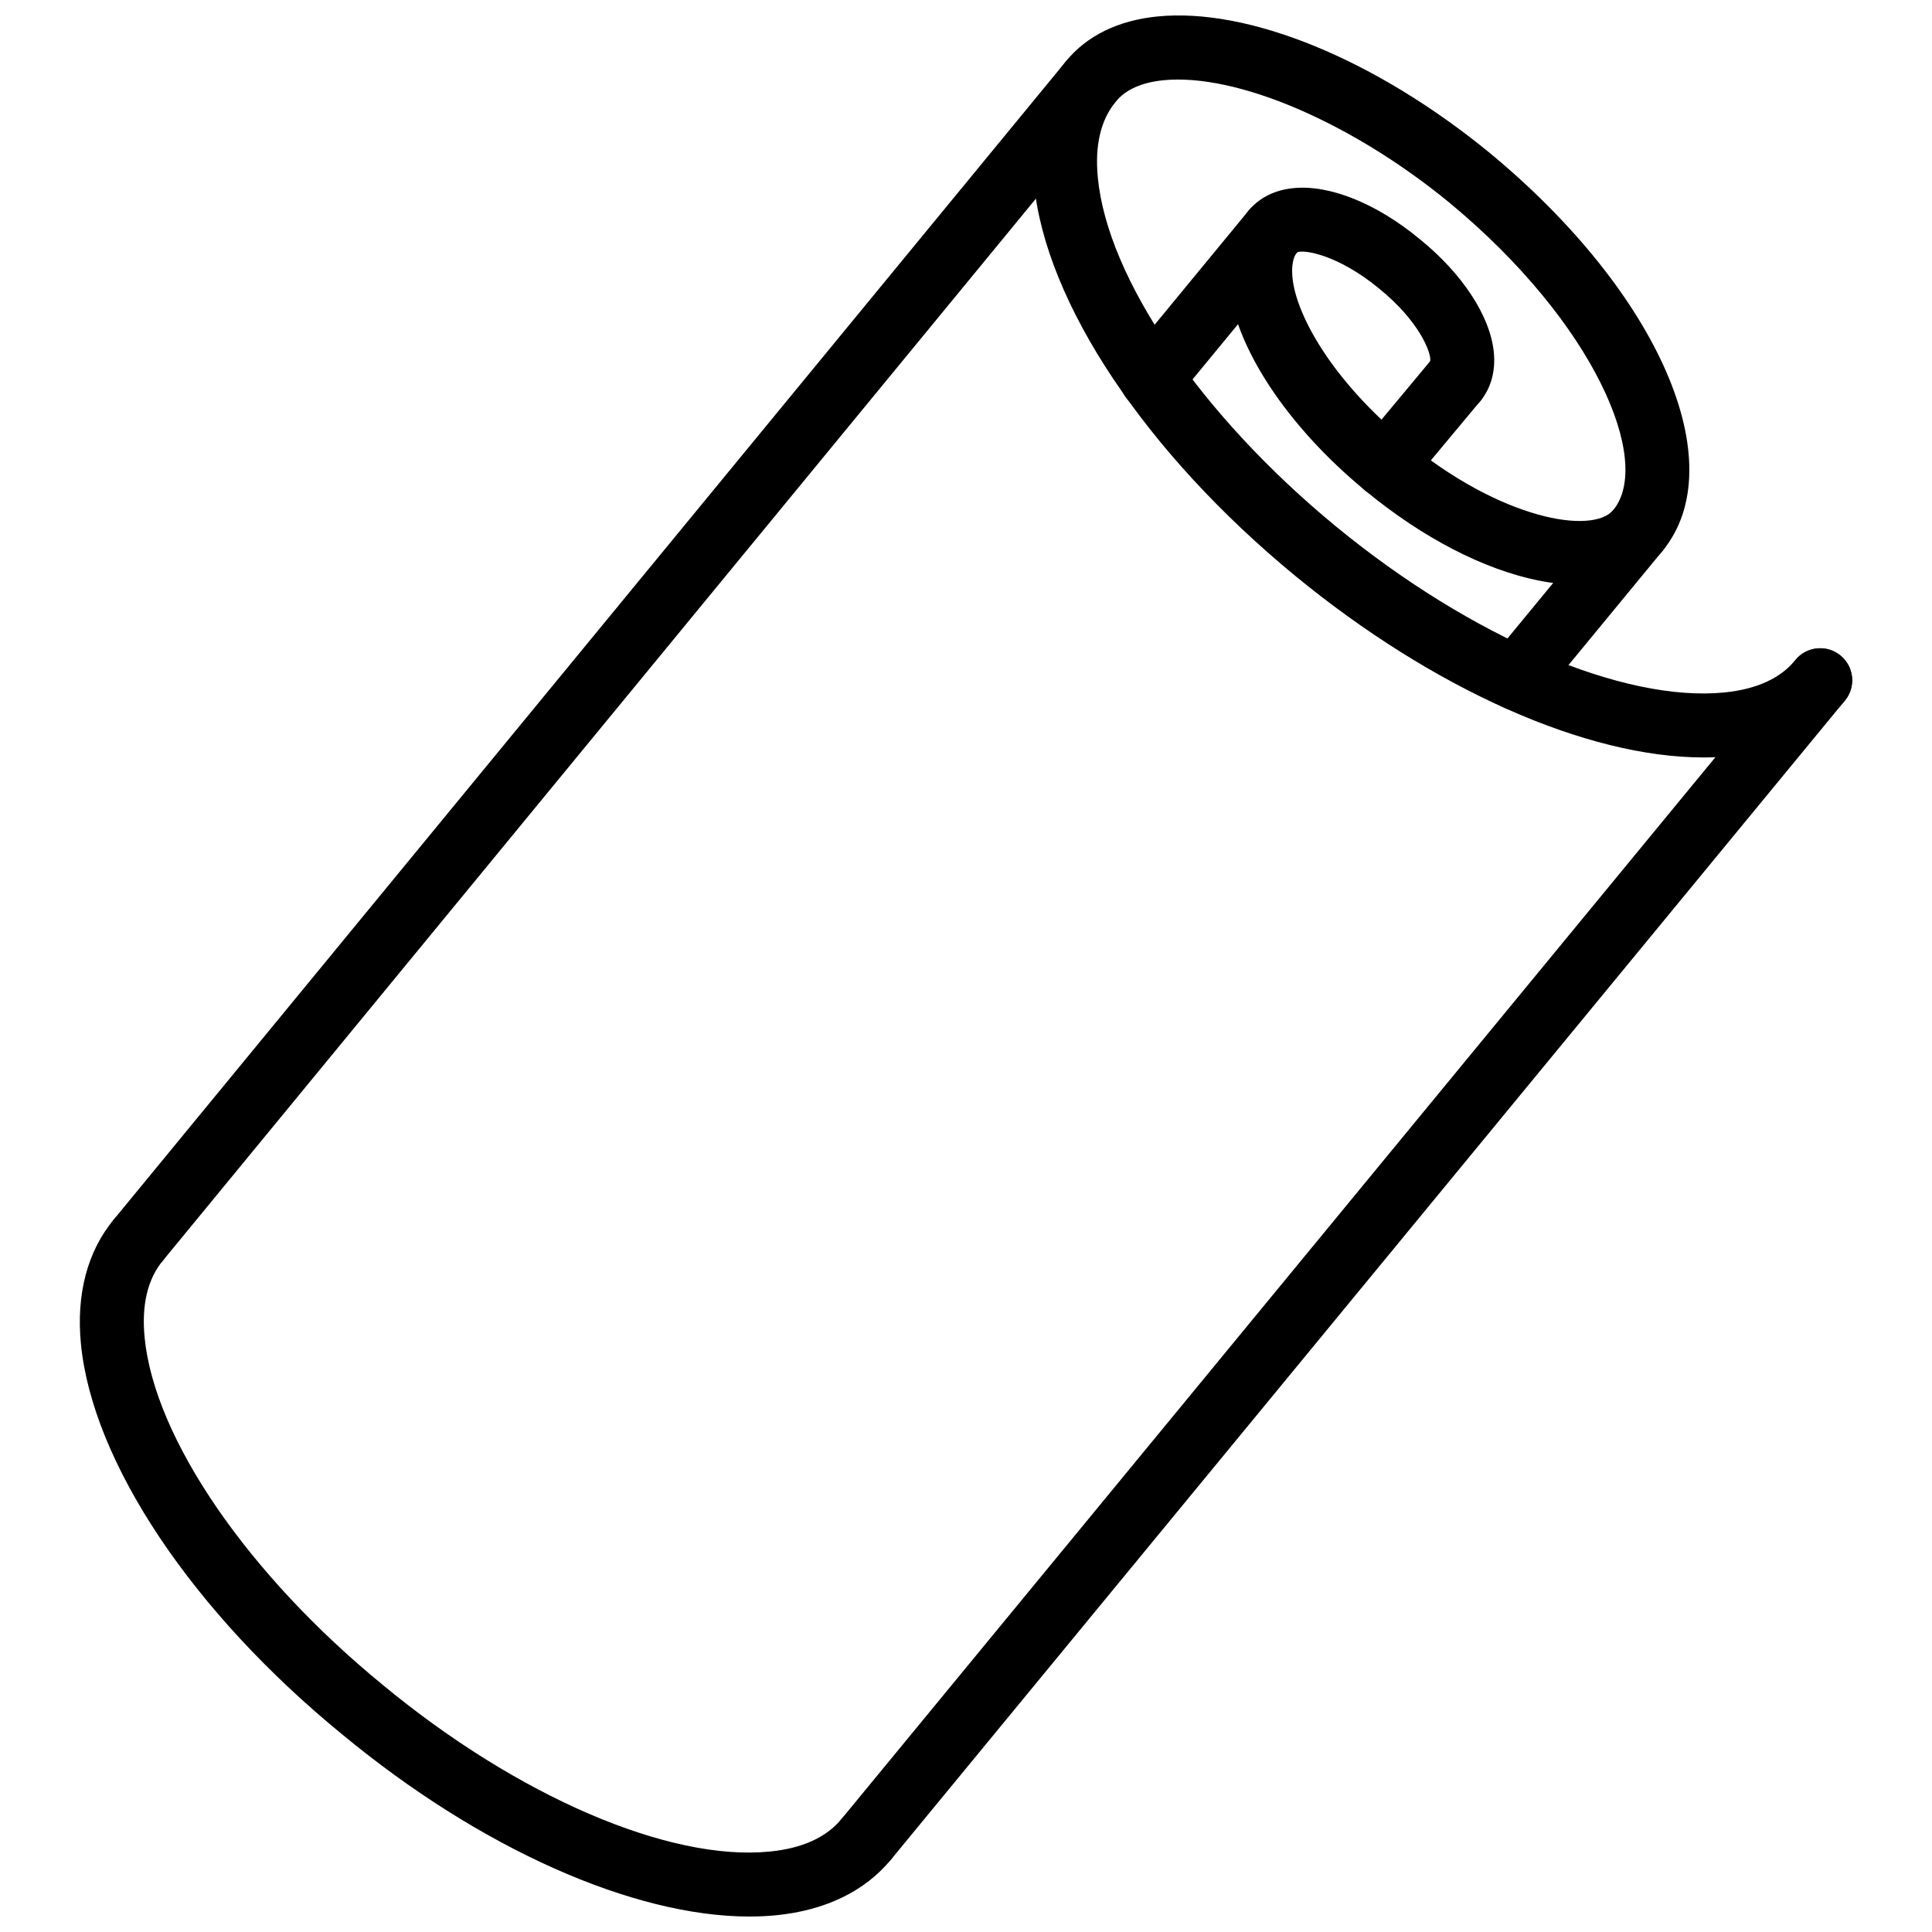
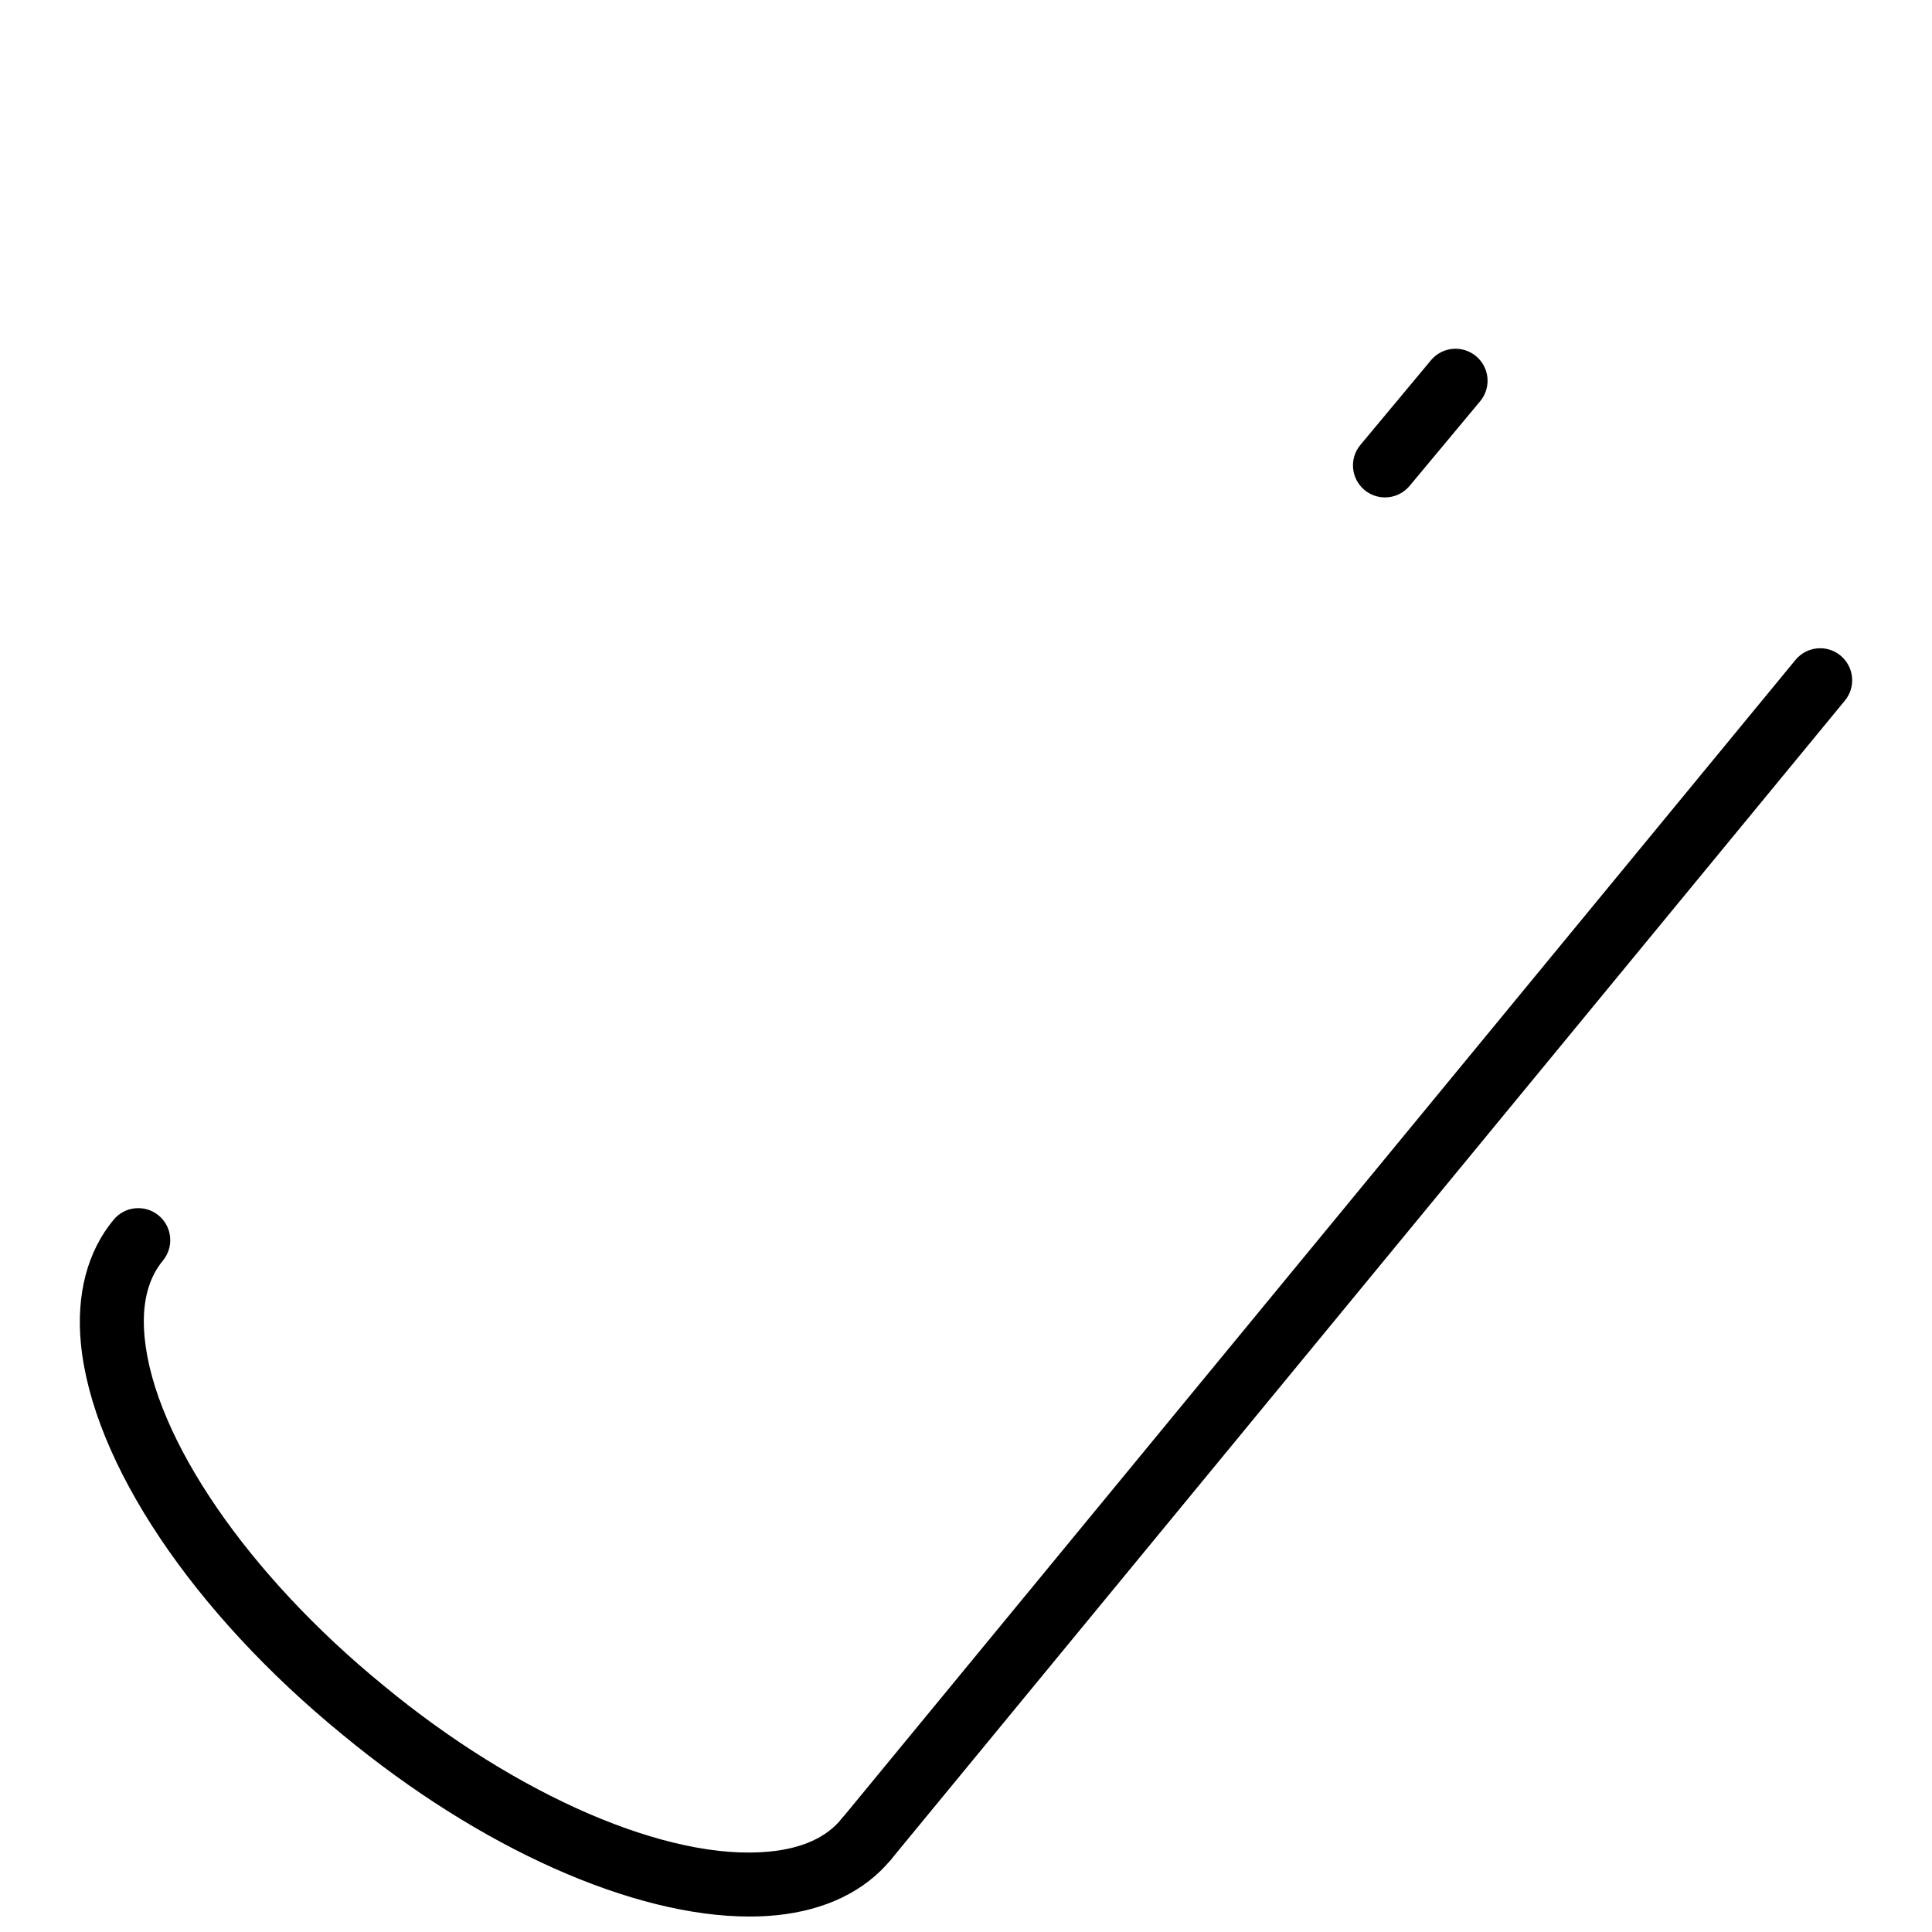
<svg xmlns="http://www.w3.org/2000/svg" width="800px" height="800px" version="1.1" viewBox="144 144 512 512">
  <defs>
    <clipPath id="b">
-       <path d="m417 148.09h218v196.91h-218z" />
-     </clipPath>
+       </clipPath>
    <clipPath id="a">
      <path d="m165 464h218v187.9h-218z" />
    </clipPath>
  </defs>
  <g clip-path="url(#b)">
-     <path d="m595.42 344.73c-30.801 0.004-71.418-17.93-108.17-48.121-39.656-32.629-66.188-72.441-69.219-103.9-1.258-13.016 1.703-24.277 8.551-32.566 5.418-6.652 13.762-10.738 24.094-11.773 24.289-2.438 57.992 11.453 88.18 36.207 44.848 37.102 64.512 82.395 45.77 105.38-13.918 16.629-47.848 9.699-78.984-16.082-20.684-17.082-34.496-38.102-36.039-54.848-0.695-7.594 1.148-14.25 5.32-19.238 2.766-3.375 6.887-5.449 11.867-5.934 9.648-0.949 22.07 4.102 33.395 13.465 11.312 9.145 18.695 20.359 19.684 29.949 0.516 5.039-0.715 9.535-3.555 13.016-2.961 3.625-8.32 4.156-11.938 1.199-3.555-2.914-4.141-8.109-1.355-11.73 0.387-2.195-2.922-10.695-13.562-19.297-10.77-8.895-19.973-10.461-21.793-9.555-0.961 1.25-1.438 3.535-1.16 6.578 0.922 10.012 10.539 27.289 29.949 43.328 25.41 21.031 49.613 24.91 55.09 18.352 10.453-12.812-4.785-49.477-43.469-81.477-25.984-21.309-56.367-34.281-75.695-32.426-5.824 0.586-10.094 2.488-12.672 5.652-4.012 4.848-5.606 11.625-4.773 20.18 2.574 26.727 27.344 63.004 63.105 92.422 35.773 29.395 76.152 46.645 102.91 44 8.551-0.852 14.891-3.746 18.852-8.594 2.953-3.617 8.293-4.172 11.926-1.207 3.637 2.961 4.172 8.305 1.207 11.938-6.816 8.352-17.297 13.449-30.312 14.746-2.34 0.227-4.734 0.34-7.203 0.34z" />
-   </g>
-   <path d="m180.64 481.13c-1.898 0-3.805-0.633-5.383-1.934-3.617-2.973-4.141-8.312-1.164-11.938l252.48-307.11c2.973-3.625 8.312-4.133 11.938-1.164 3.617 2.977 4.141 8.32 1.16 11.941l-252.47 307.11c-1.68 2.043-4.106 3.09-6.559 3.09z" />
+     </g>
  <path d="m373.59 639.87c-1.898 0-3.805-0.633-5.383-1.934-3.621-2.973-4.137-8.32-1.16-11.938l252.77-307.11c2.981-3.625 8.332-4.137 11.938-1.16 3.617 2.977 4.141 8.32 1.16 11.938l-252.77 307.11c-1.676 2.043-4.106 3.094-6.555 3.094z" />
-   <path d="m545.84 332.18c-1.902 0-3.812-0.633-5.391-1.938-3.617-2.977-4.141-8.328-1.16-11.941l32.207-39.105c2.981-3.629 8.332-4.137 11.938-1.152 3.617 2.977 4.141 8.328 1.16 11.941l-32.207 39.105c-1.672 2.035-4.098 3.09-6.547 3.09z" />
  <path d="m511.04 275.82c-1.922 0-3.844-0.648-5.43-1.965-3.606-3-4.09-8.352-1.09-11.949l18.695-22.43c3.012-3.617 8.359-4.078 11.949-1.09 3.606 3 4.09 8.352 1.09 11.949l-18.695 22.43c-1.684 2.016-4.09 3.055-6.519 3.055z" />
-   <path d="m449.22 252.82c-1.902 0-3.812-0.633-5.391-1.938-3.617-2.977-4.141-8.328-1.16-11.941l32.207-39.105c2.973-3.621 8.332-4.141 11.938-1.152 3.617 2.977 4.141 8.328 1.16 11.941l-32.207 39.105c-1.672 2.031-4.102 3.09-6.547 3.09z" />
  <g clip-path="url(#a)">
    <path d="m342.59 651.9c-30.766 0-71.277-17.969-107.83-48.207-39.68-32.422-66.254-72.117-69.316-103.57-1.277-13.117 1.715-24.488 8.664-32.879 2.981-3.617 8.34-4.102 11.941-1.129 3.609 2.992 4.109 8.34 1.125 11.949-4.059 4.902-5.688 11.77-4.844 20.418 2.602 26.707 27.41 62.855 63.203 92.109 35.555 29.414 75.746 46.77 102.46 44.086 8.625-0.844 15.023-3.754 19.02-8.648 2.961-3.644 8.301-4.18 11.938-1.207 3.629 2.961 4.172 8.301 1.207 11.926-6.863 8.41-17.414 13.531-30.512 14.82-2.289 0.223-4.641 0.332-7.059 0.332z" />
  </g>
</svg>